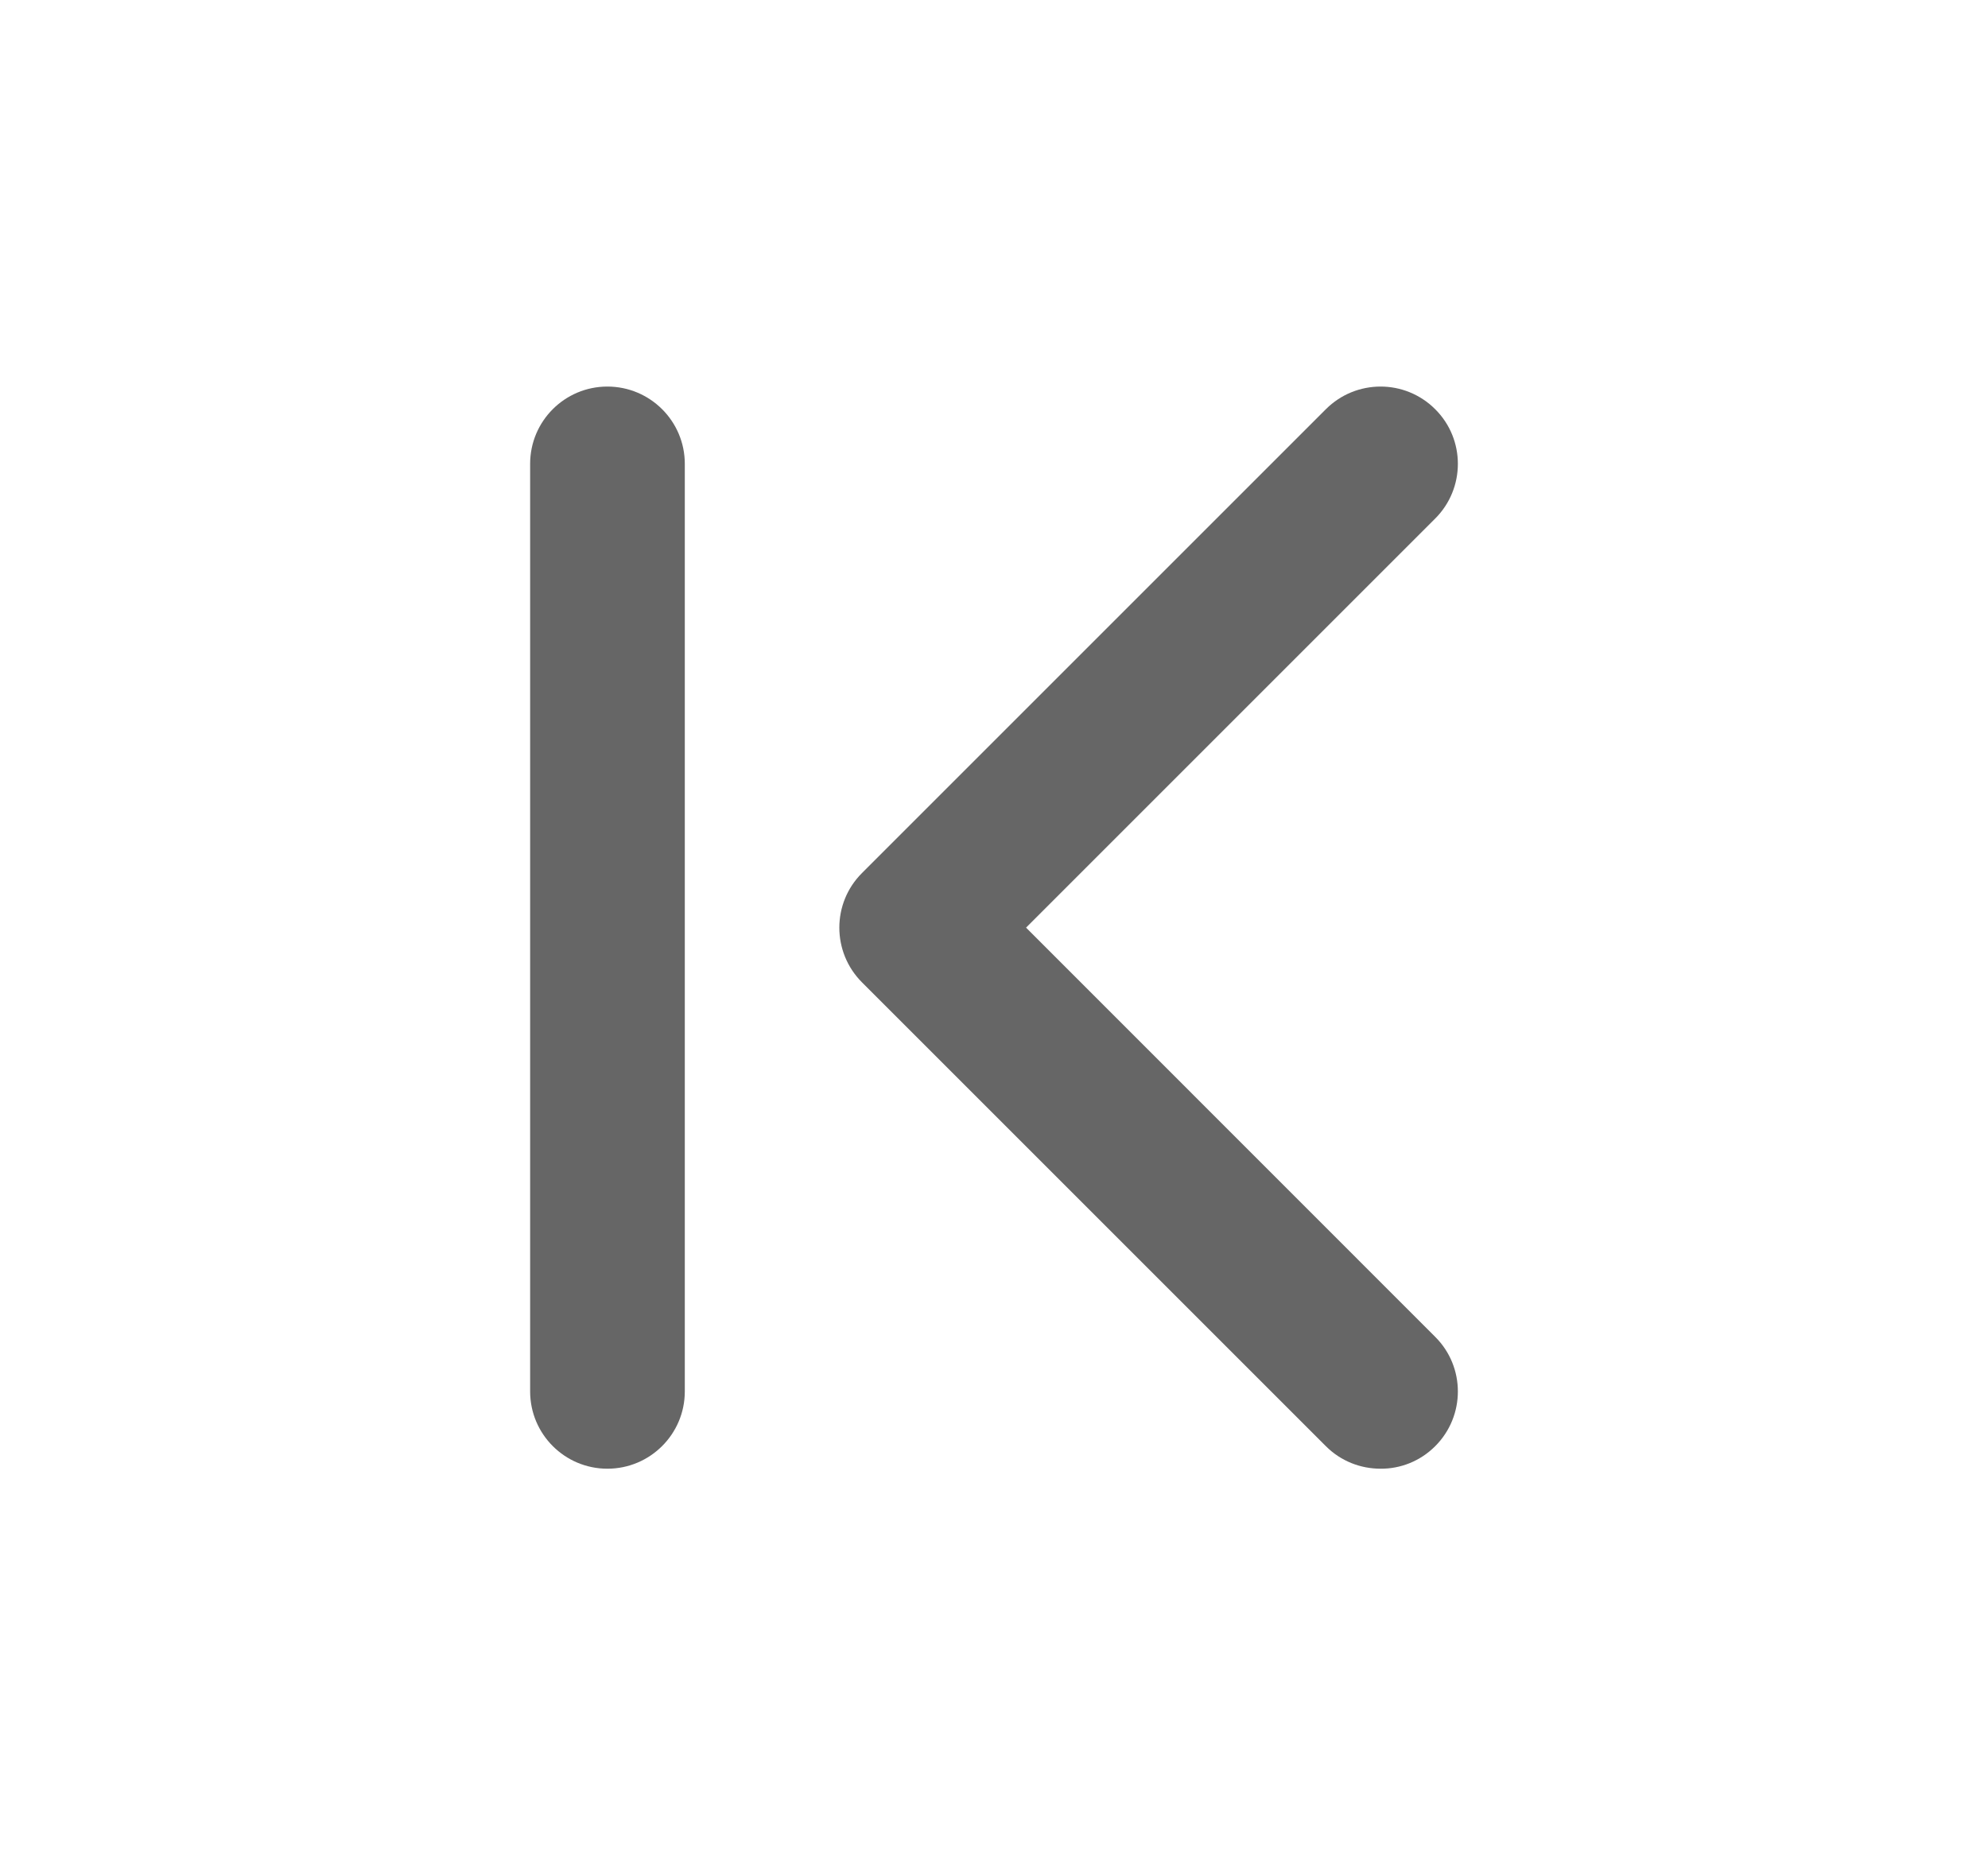
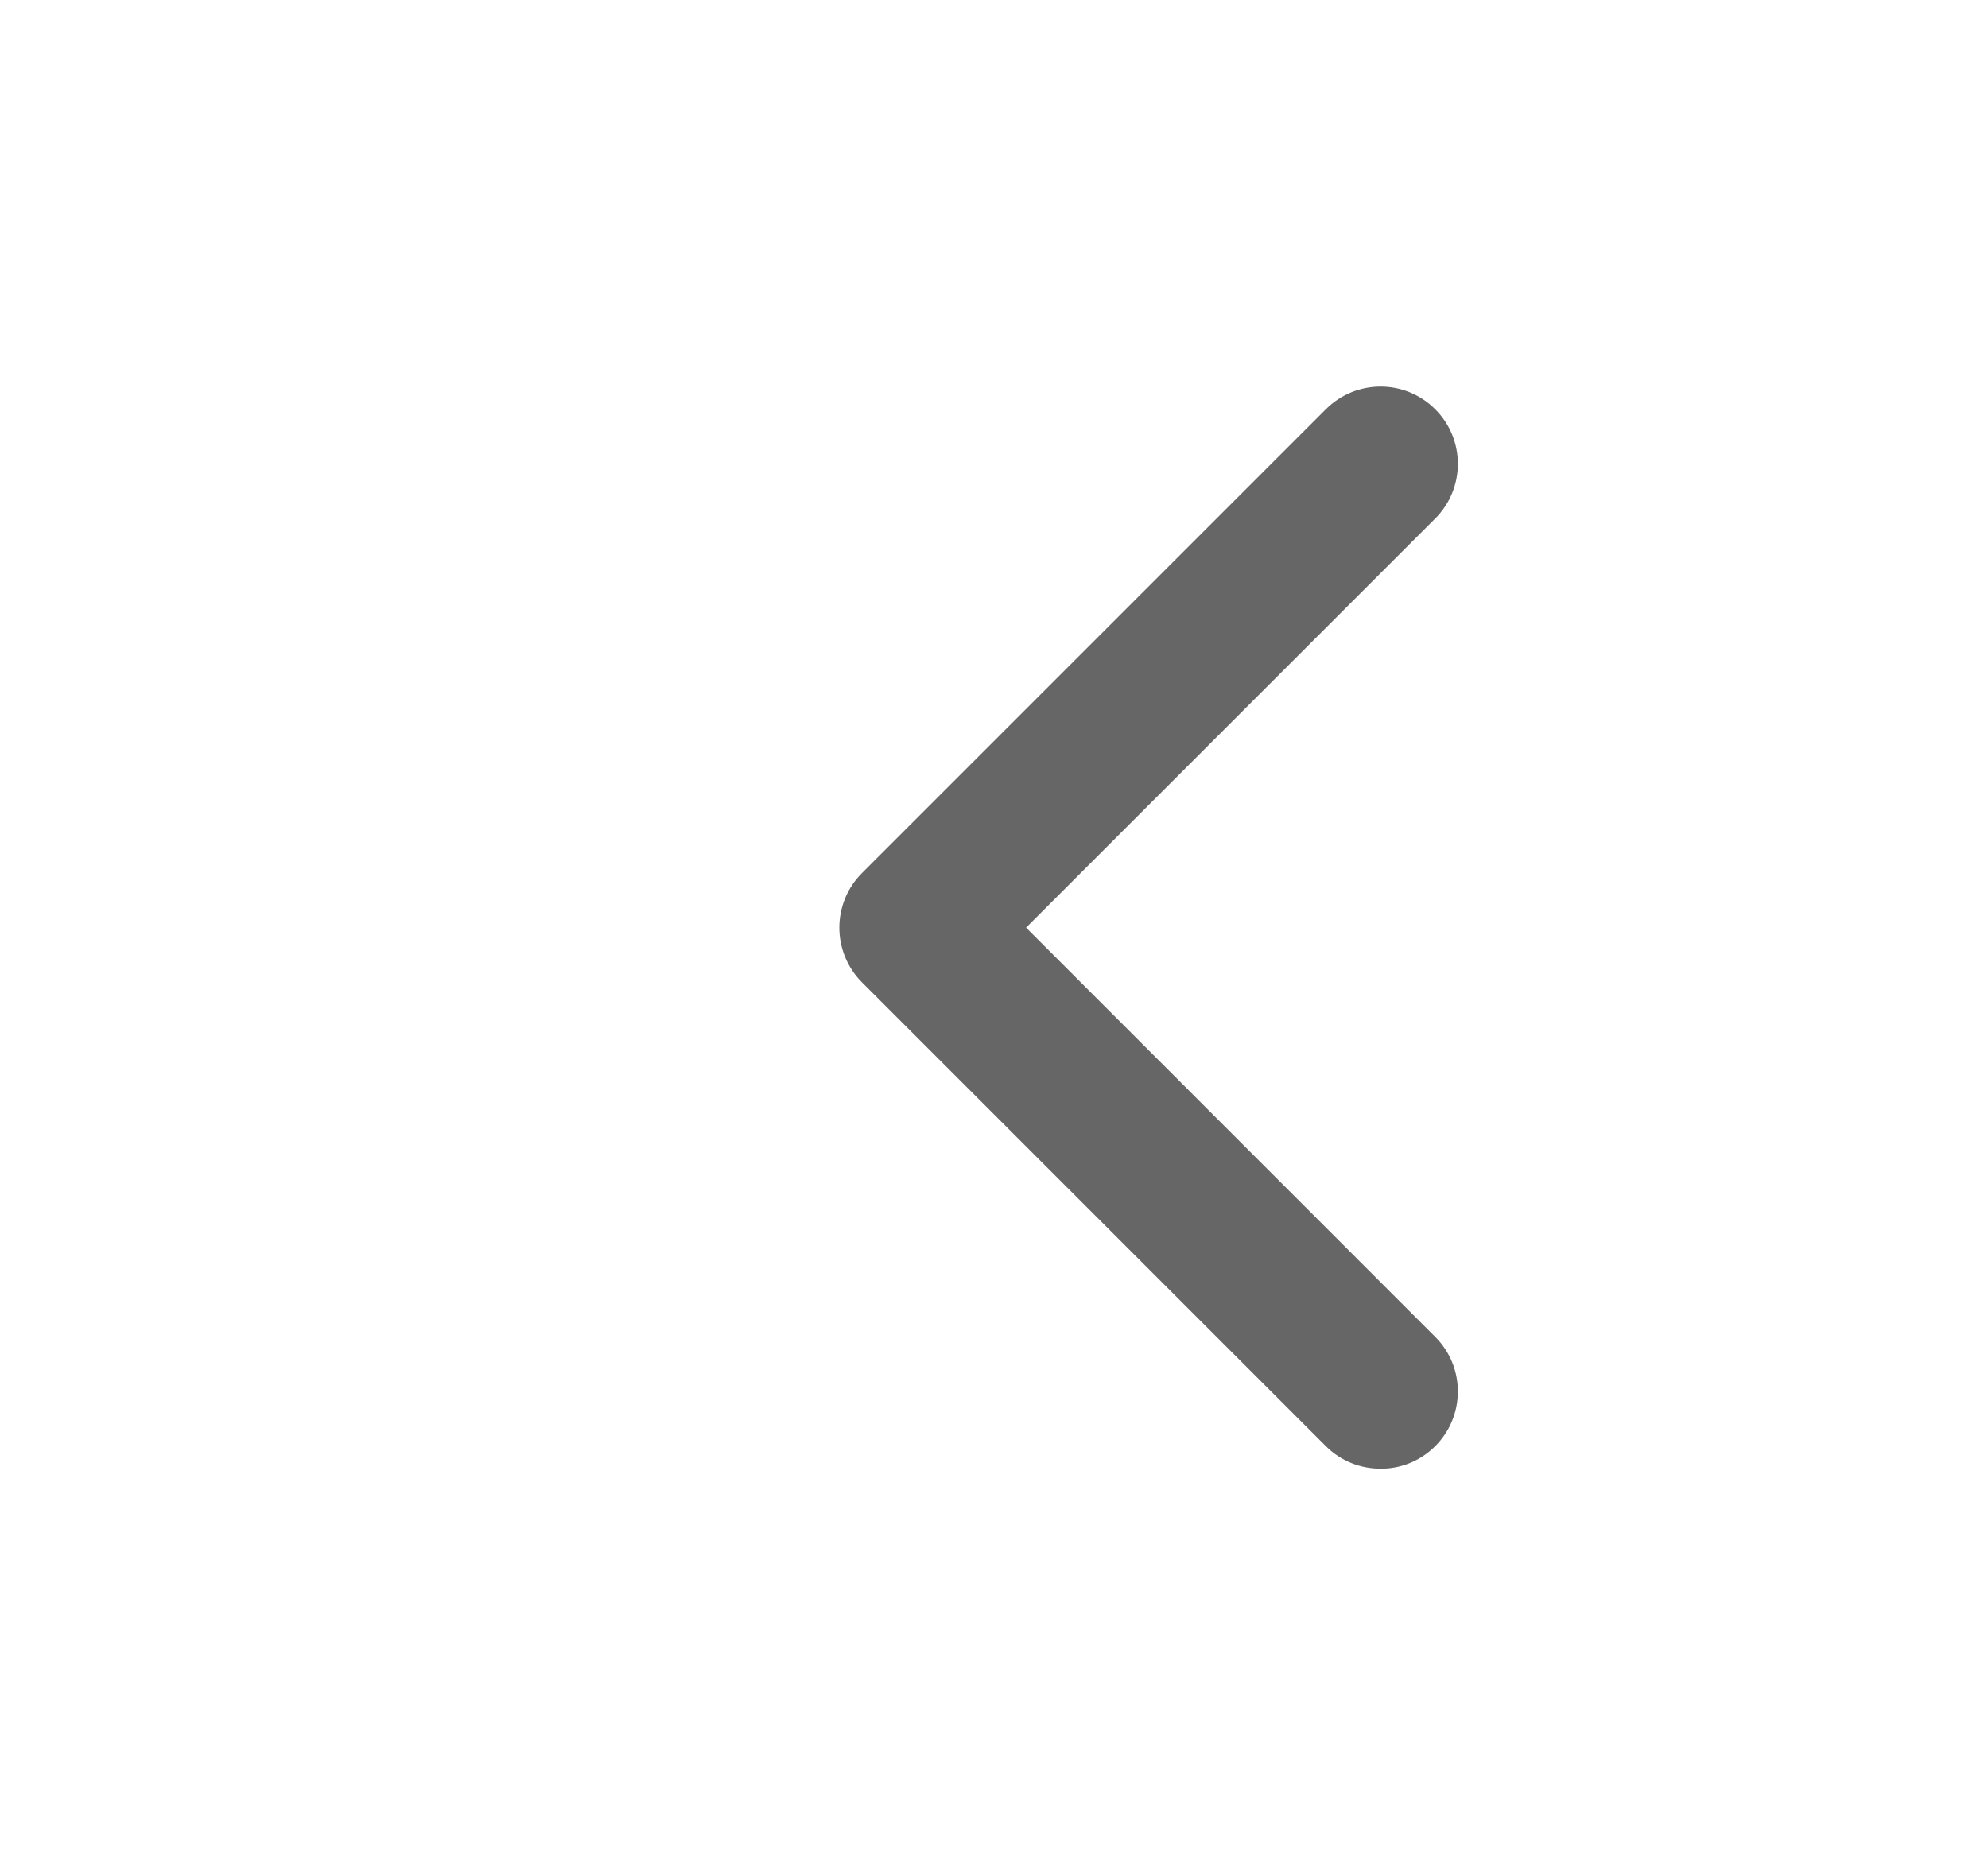
<svg xmlns="http://www.w3.org/2000/svg" width="15" height="14" viewBox="0 0 15 14" fill="none">
  <path d="M7.742 7L10.829 3.913C11.057 3.685 11.057 3.315 10.829 3.088C10.715 2.974 10.566 2.917 10.417 2.917C10.267 2.917 10.118 2.974 10.004 3.088L6.504 6.588C6.276 6.815 6.276 7.185 6.504 7.413L10.004 10.913C10.118 11.027 10.267 11.083 10.417 11.083C10.566 11.084 10.715 11.027 10.829 10.913C11.057 10.685 11.057 10.315 10.829 10.088L7.742 7Z" fill="#666666" />
-   <path d="M5.167 3.5C5.167 3.178 4.905 2.917 4.583 2.917C4.261 2.917 4 3.178 4 3.5V10.5C4 10.822 4.261 11.083 4.583 11.083C4.905 11.083 5.167 10.822 5.167 10.5L5.167 3.5Z" fill="#666666" />
</svg>